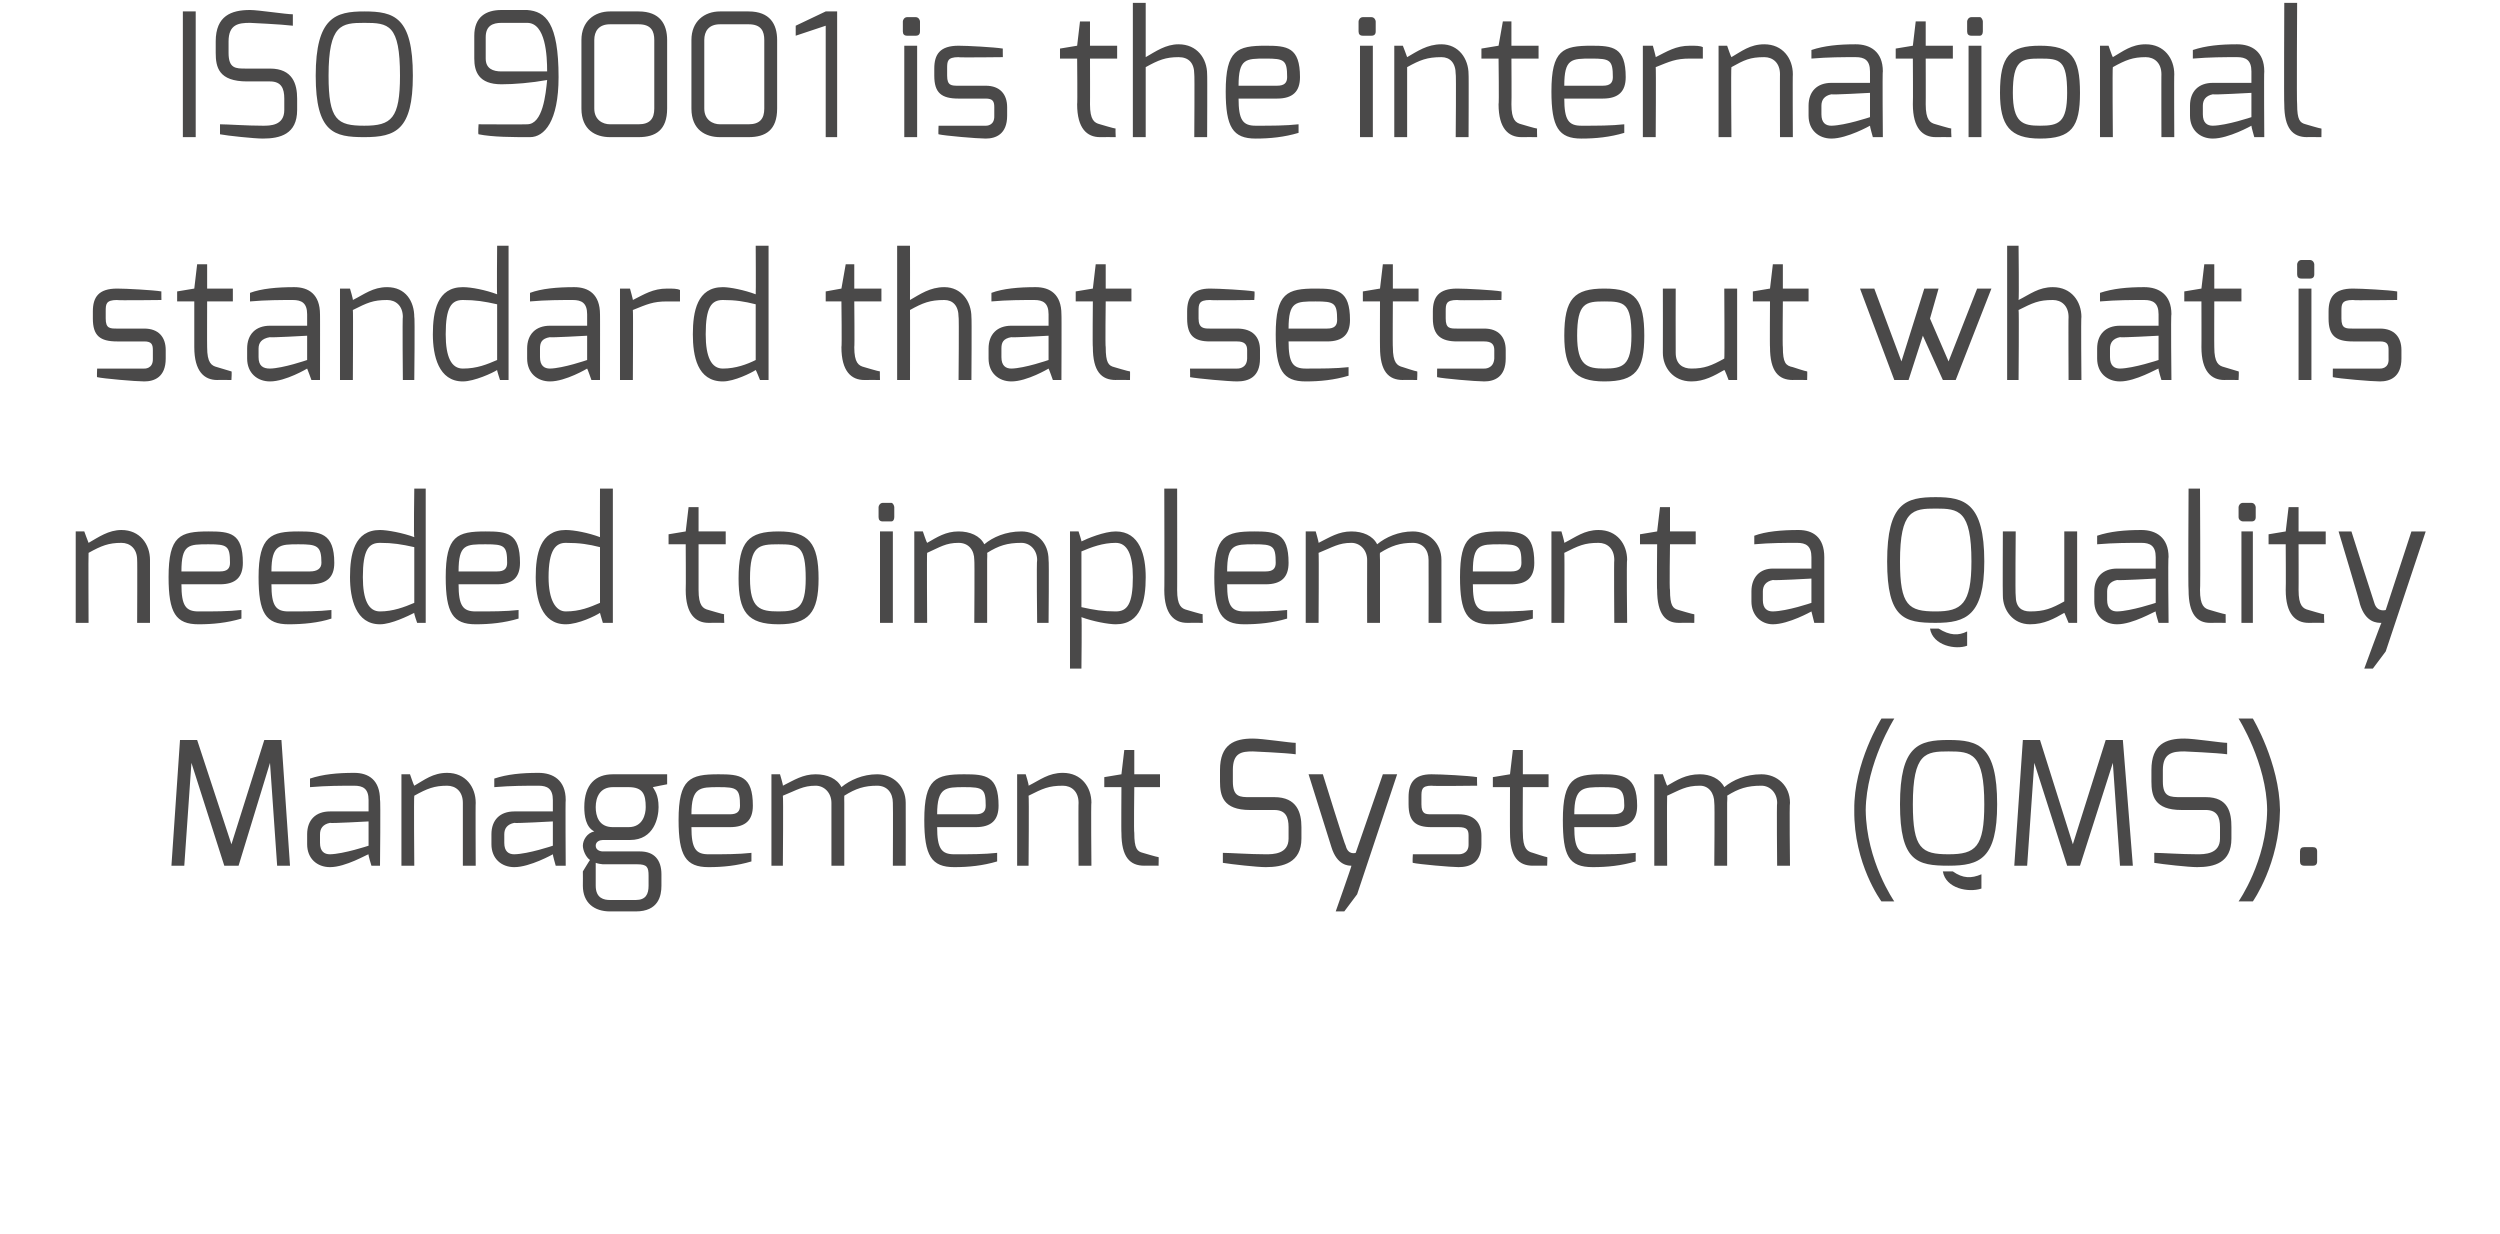
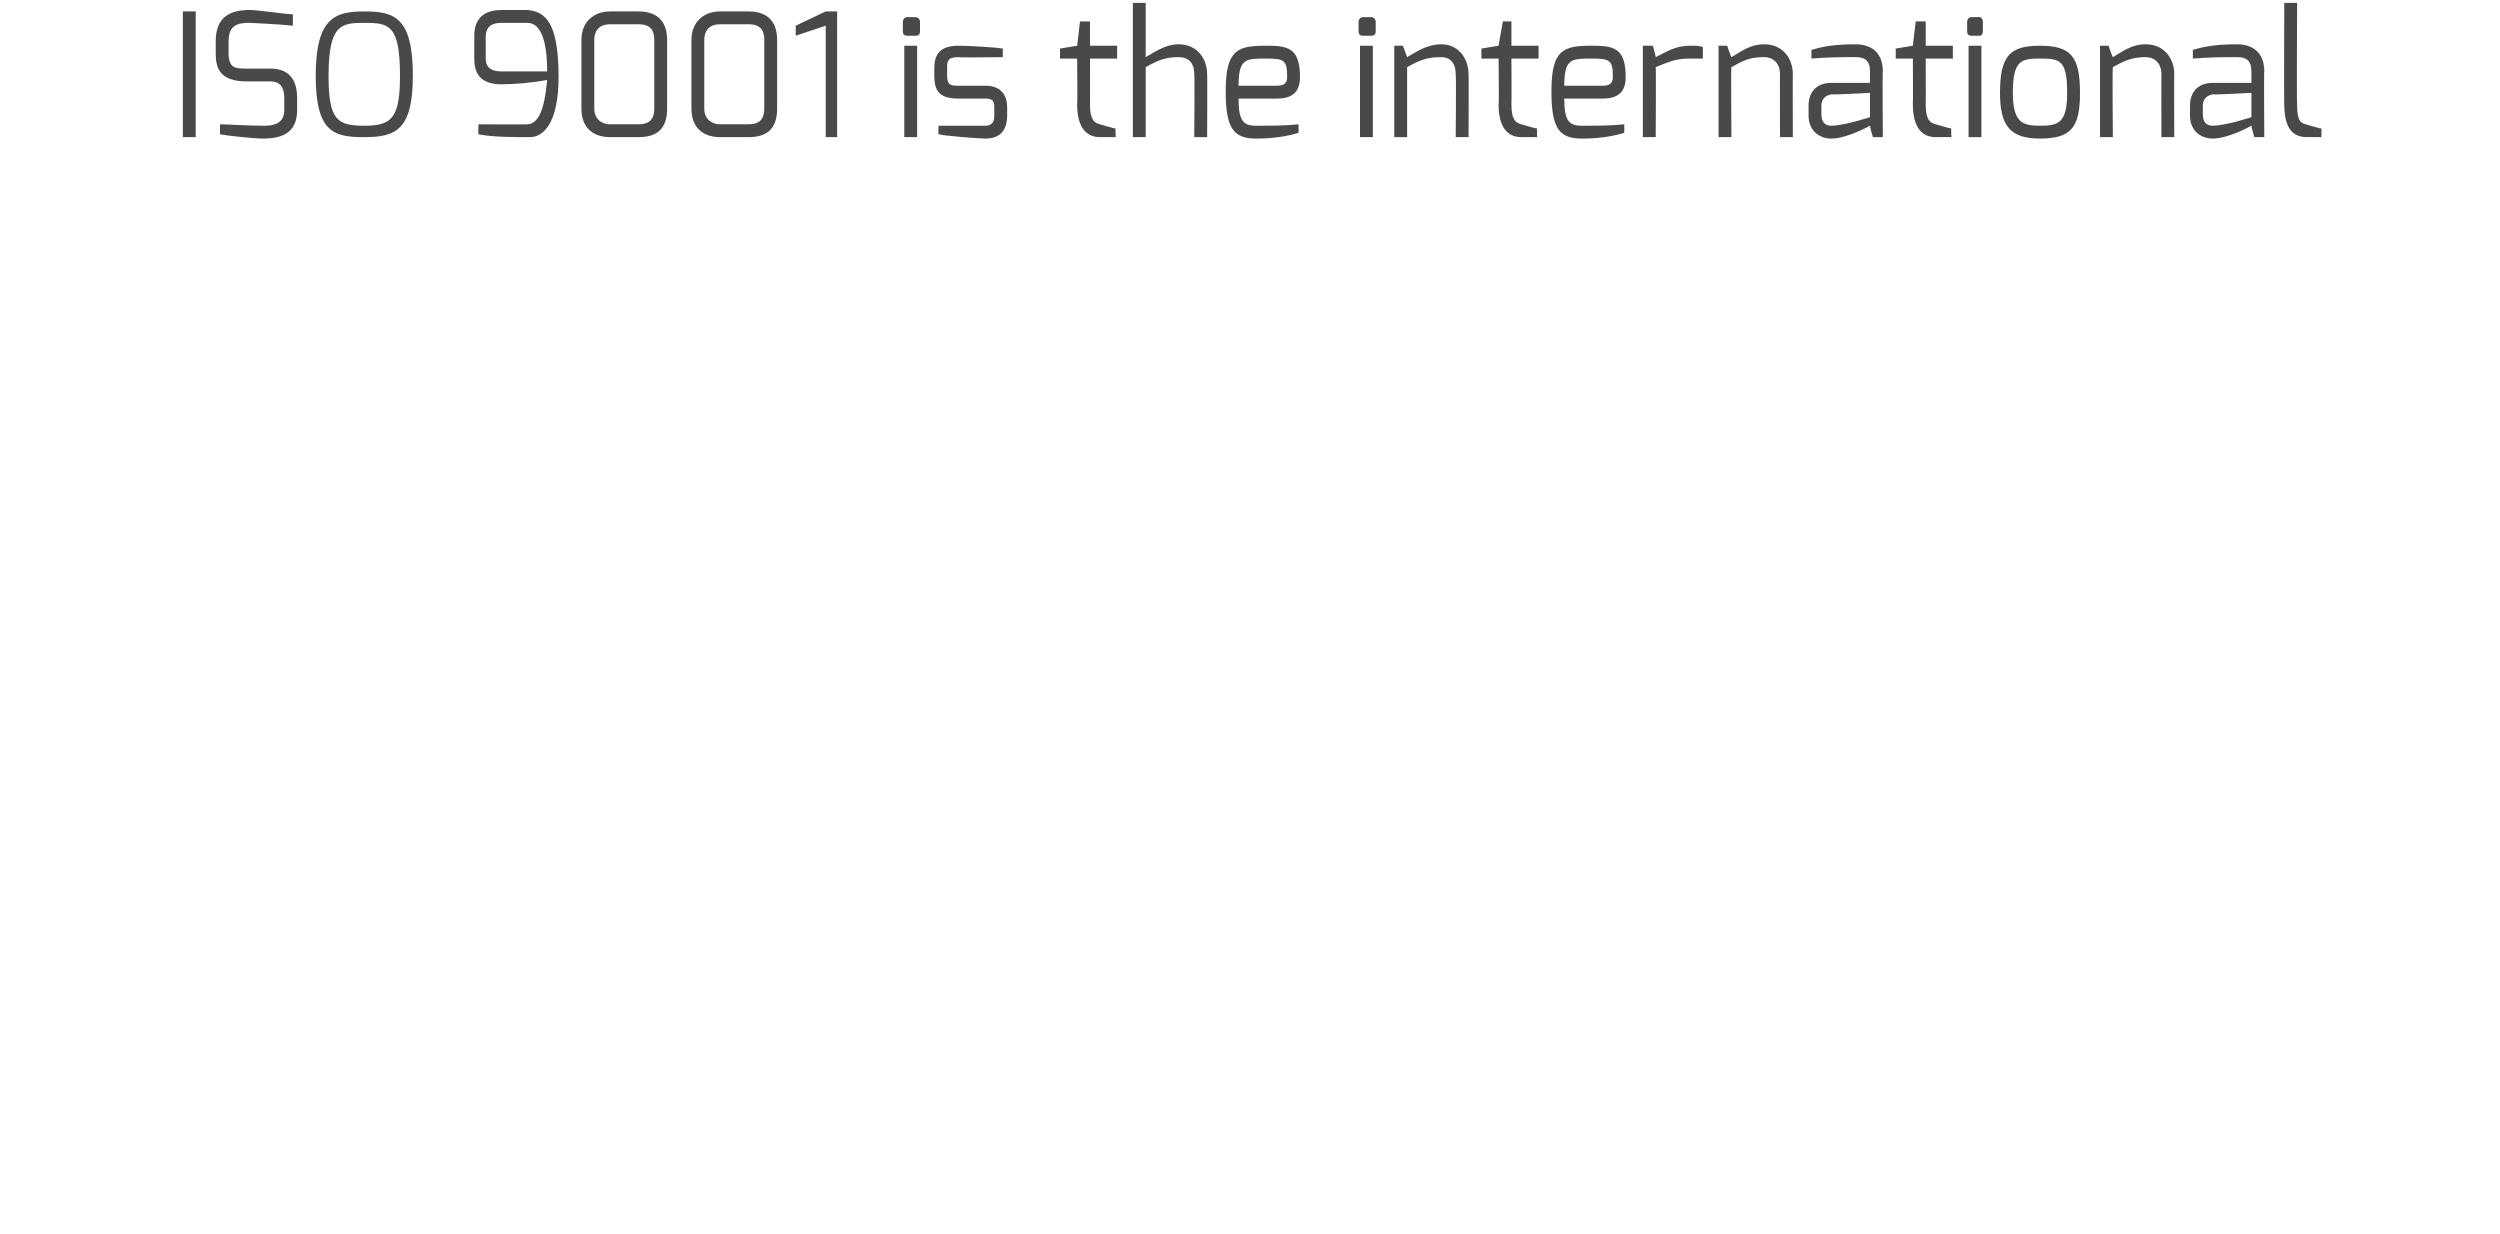
<svg xmlns="http://www.w3.org/2000/svg" version="1.1" width="175px" height="86.4px" viewBox="0 0 175 86.4">
  <desc>ISO 9001 is the international standard that sets out what is needed to implement a Quality Management System (QMS)</desc>
  <defs />
  <g id="Polygon23974">
-     <path d="m12.6 51.8l1.2 0l2.4 7.3l2.3-7.3l1.2 0l.6 8.8l-.9 0l-.5-7.2l-2.2 7.2l-1 0l-2.3-7.2l-.5 7.2l-.9 0l.6-8.8zm10.5 8c.95-.02 2.7-.6 2.7-.6l0-1.7c0 0-2.71.15-2.7.1c-.5.1-.7.4-.7.8c0 0 0 .6 0 .6c0 .6.3.8.7.8zm-1.6-1.4c0-1 .6-1.6 1.6-1.6c0 0 2.7 0 2.7 0c0 0 0-.8 0-.8c0-.8-.4-1-1-1c-.9 0-1.9 0-3.1.1c0 0 0-.6 0-.6c.9-.3 1.9-.4 3.1-.4c1 0 1.8.5 1.8 1.9c.05-.04 0 4.6 0 4.6l-.6 0c0 0-.24-.77-.2-.8c-.1 0-1.6.9-2.7.9c-.9 0-1.6-.6-1.6-1.6c0 0 0-.7 0-.7zm6.6-4.2l.6 0c0 0 .26.77.3.8c.7-.4 1.3-.9 2.3-.9c1.3 0 2 1 2 2.1c-.02-.04 0 4.4 0 4.4l-.9 0c0 0 0-4.44 0-4.4c0-.8-.5-1.2-1.1-1.2c-.9 0-1.4.2-2.3.7c-.04-.01 0 4.9 0 4.9l-.9 0l0-6.4zm7.9 5.6c.98-.02 2.7-.6 2.7-.6l0-1.7c0 0-2.68.15-2.7.1c-.5.1-.7.4-.7.8c0 0 0 .6 0 .6c0 .6.3.8.7.8zm-1.6-1.4c0-1 .6-1.6 1.6-1.6c0 0 2.7 0 2.7 0c0 0 0-.8 0-.8c0-.8-.4-1-1-1c-.9 0-1.9 0-3.1.1c0 0 0-.6 0-.6c.9-.3 1.9-.4 3.1-.4c1 0 1.9.5 1.9 1.9c-.03-.04 0 4.6 0 4.6l-.7 0c0 0-.22-.77-.2-.8c0 0-1.6.9-2.7.9c-.9 0-1.6-.6-1.6-1.6c0 0 0-.7 0-.7zm8.5-.5c0 0 1.1 0 1.1 0c1 0 1.2-.9 1.2-1.4c0-.9-.2-1.4-1.2-1.4c0 0-1.1 0-1.1 0c-.9 0-1.2.7-1.2 1.4c0 .6.2 1.4 1.2 1.4zm-.2 5.1c0 0 1.8 0 1.8 0c.7 0 .9-.4.9-1c0 0 0-.7 0-.7c0-.6-.1-.8-.8-.8c0 0-2.4 0-2.4 0c-.33-.03-.5-.1-.5-.1c0 0 0 1.59 0 1.6c0 .9.6 1 1 1zm-1.1-4.8c-.6-.3-.7-1.1-.7-1.7c0-1.6.8-2.3 2-2.3c.04 0 3.8 0 3.8 0l0 .7c0 0-.99.19-1 .2c.1.2.4.5.4 1.4c0 .7-.3 2.3-2 2.3c0 0-1.9 0-1.9 0c-.2 0-.5.1-.5.4c0 .3.3.4.5.4c0 0 2.6 0 2.6 0c1 0 1.5.6 1.5 1.6c0 0 0 .8 0 .8c0 .7-.2 1.8-1.8 1.8c0 0-1.8 0-1.8 0c-1.1 0-1.9-.6-1.9-1.8c.01-.01 0-1 0-1c0 0 .49-.81.5-.8c-.3-.2-.5-.7-.5-1c0-.4.3-.9.8-1zm9.5-1.2c.5 0 .7-.2.7-.6c0-1.2-.2-1.3-1.5-1.3c-1.3 0-1.9 0-1.9 1.9c0 0 2.7 0 2.7 0zm-.8-2.8c1.5 0 2.4.1 2.4 2.2c0 1-.5 1.5-1.6 1.5c0 0-2.7 0-2.7 0c0 1.5.3 1.9 1.2 1.9c1.1 0 2.1 0 3-.1c0 0 0 .6 0 .6c-1 .3-2 .4-3 .4c-1.6 0-2.1-.8-2.1-3.3c0-2.9.8-3.2 2.8-3.2zm3.7 0l.6 0c0 0 .24.8.2.8c.8-.4 1.4-.8 2.3-.8c.8 0 1.5.3 1.8.9c.6-.5 1.5-.9 2.5-.9c1.1 0 2 .8 2 2c.01 0 0 4.4 0 4.4l-.9 0c0 0 .02-4.4 0-4.4c0-.7-.4-1.2-1.1-1.2c-.9 0-1.5.2-2.3.7c-.01.01 0 .5 0 .5l0 4.4l-.9 0c0 0 0-4.4 0-4.4c0-.7-.5-1.2-1.1-1.2c-.9 0-1.3.3-2.3.7c.04.01 0 4.9 0 4.9l-.8 0l0-6.4zm14.3 2.8c.5 0 .7-.2.7-.6c0-1.2-.2-1.3-1.5-1.3c-1.3 0-1.9 0-1.9 1.9c0 0 2.7 0 2.7 0zm-.8-2.8c1.5 0 2.4.1 2.4 2.2c0 1-.5 1.5-1.6 1.5c0 0-2.7 0-2.7 0c0 1.5.3 1.9 1.2 1.9c1.1 0 2.1 0 3-.1c0 0 0 .6 0 .6c-1 .3-2 .4-3 .4c-1.6 0-2.1-.8-2.1-3.3c0-2.9.8-3.2 2.8-3.2zm3.7 0l.6 0c0 0 .24.77.2.8c.8-.4 1.4-.9 2.4-.9c1.3 0 2 1 2 2.1c-.04-.04 0 4.4 0 4.4l-.9 0c0 0-.02-4.44 0-4.4c0-.8-.5-1.2-1.1-1.2c-1 0-1.4.2-2.4.7c.04-.01 0 4.9 0 4.9l-.8 0l0-6.4zm6.1.2l1.2-.2l.2-1.7l.7 0l0 1.7l1.8 0l0 .9l-1.8 0c0 0-.04 3.22 0 3.2c0 1.1.2 1.3.6 1.4c0 0 1 .3 1.1.3c.02-.05 0 .6 0 .6c0 0-1.04-.01-1 0c-1 0-1.6-.6-1.6-2.3c-.02.02 0-3.2 0-3.2l-1.2 0l0-.7zm8.1-.5c0-1.8 1-2.2 2.3-2.2c.7 0 2.6.3 3 .3c0 0 0 .8 0 .8c-.7-.1-3-.2-3-.2c-.8 0-1.4.1-1.4 1.3c0 0 0 .8 0 .8c0 1.1.5 1.1 1.2 1.1c0 0 1.7 0 1.7 0c1.6 0 1.9 1.1 1.9 2.1c0 0 0 .8 0 .8c0 1.7-1.3 2-2.5 2c-.6 0-2.4-.2-3-.3c0 0 0-.7 0-.7c.5 0 1.9.1 3 .1c.5 0 1.6 0 1.6-1.1c0 0 0-.8 0-.8c0-.7-.2-1.2-1-1.2c0 0-1.7 0-1.7 0c-1.9 0-2.1-1-2.1-2c0 0 0-.8 0-.8zm7.2.3c0 0 1.55 5.01 1.6 5c.17.69.7.5.7.5l1.9-5.5l1 0l-2.8 8.4l-.9 1.2l-.6 0c0 0 1.13-3.2 1.1-3.2c-.2 0-1 0-1.4-1.3c-.01-.02-1.6-5.1-1.6-5.1l1 0zm6 1.6c0-1 .4-1.6 1.6-1.6c.7 0 2.6.1 3.2.2c-.02-.04 0 .6 0 .6c0 0-3.15.04-3.2 0c-.7 0-.7.3-.7.8c0 0 0 .5 0 .5c0 .7.3.7.7.7c0 0 1.9 0 1.9 0c1.1 0 1.6.6 1.6 1.5c0 0 0 .6 0 .6c0 1.3-.8 1.6-1.6 1.6c-.5 0-2.8-.2-3.2-.3c-.04.03 0-.6 0-.6l3.2 0c0 0 .72.04.7-.7c0 0 0-.6 0-.6c0-.4-.1-.6-.7-.6c0 0-1.9 0-1.9 0c-1.1 0-1.6-.4-1.6-1.6c0 0 0-.5 0-.5zm5.9-1.4l1.2-.2l.2-1.7l.7 0l0 1.7l1.8 0l0 .9l-1.8 0c0 0-.02 3.22 0 3.2c0 1.1.3 1.3.7 1.4c0 0 .9.3 1 .3c.03-.05 0 .6 0 .6c0 0-1.03-.01-1 0c-1 0-1.6-.6-1.6-2.3c-.01.02 0-3.2 0-3.2l-1.2 0l0-.7zm8.4 2.6c.6 0 .8-.2.8-.6c0-1.2-.3-1.3-1.5-1.3c-1.4 0-2 0-2 1.9c0 0 2.7 0 2.7 0zm-.8-2.8c1.5 0 2.5.1 2.5 2.2c0 1-.5 1.5-1.7 1.5c0 0-2.7 0-2.7 0c0 1.5.3 1.9 1.3 1.9c1.1 0 2.1 0 3-.1c0 0 0 .6 0 .6c-1 .3-2 .4-3 .4c-1.7 0-2.1-.8-2.1-3.3c0-2.9.8-3.2 2.7-3.2zm3.7 0l.6 0c0 0 .28.8.3.8c.7-.4 1.3-.8 2.3-.8c.7 0 1.4.3 1.7.9c.6-.5 1.5-.9 2.6-.9c1.1 0 2 .8 2 2c-.05 0 0 4.4 0 4.4l-.9 0c0 0-.04-4.4 0-4.4c0-.7-.5-1.2-1.1-1.2c-1 0-1.6.2-2.4.7c.03.01 0 .5 0 .5l0 4.4l-.9 0c0 0 .04-4.4 0-4.4c0-.7-.4-1.2-1-1.2c-1 0-1.4.3-2.3.7c-.02.01 0 4.9 0 4.9l-.9 0l0-6.4zm15.9-3.9l.9 0c0 0-1.96 3.12-2 6.4c.04 3.59 2 6.4 2 6.4l-.9 0c0 0-1.95-2.62-1.9-6.4c-.05-3.3 1.9-6.4 1.9-6.4zm5 10.7c.7.5 1.3.5 2 .2c0 0 0 1 0 1c-.9.3-2.5 0-2.7-1.2c0 0 .7 0 .7 0zm-.3-1.2c1.9 0 2.5-.5 2.5-3.5c0-3.6-.9-3.7-2.5-3.7c-1.6 0-2.5.1-2.5 3.7c0 3.1.6 3.5 2.5 3.5zm0-8c2.1 0 3.4.4 3.4 4.5c0 3.8-1.2 4.3-3.4 4.3c-2.2 0-3.4-.3-3.4-4.3c0-4.1 1.3-4.5 3.4-4.5zm5.2 0l1.2 0l2.3 7.3l2.3-7.3l1.2 0l.7 8.8l-.9 0l-.5-7.2l-2.3 7.2l-.9 0l-2.3-7.2l-.5 7.2l-.9 0l.6-8.8zm9 2.1c0-1.8 1-2.2 2.3-2.2c.7 0 2.6.3 3 .3c0 0 0 .8 0 .8c-.7-.1-3-.2-3-.2c-.8 0-1.5.1-1.5 1.3c0 0 0 .8 0 .8c0 1.1.5 1.1 1.3 1.1c0 0 1.7 0 1.7 0c1.6 0 1.8 1.1 1.8 2.1c0 0 0 .8 0 .8c0 1.7-1.2 2-2.4 2c-.6 0-2.4-.2-3-.3c0 0 0-.7 0-.7c.5 0 1.9.1 3 .1c.5 0 1.6 0 1.6-1.1c0 0 0-.8 0-.8c0-.7-.2-1.2-1-1.2c0 0-1.7 0-1.7 0c-1.9 0-2.1-1-2.1-2c0 0 0-.8 0-.8zm8.1 2.8c-.03-3.28-2-6.4-2-6.4l1 0c0 0 1.86 3.1 1.9 6.4c-.04 3.78-1.9 6.4-1.9 6.4l-1 0c0 0 1.97-2.81 2-6.4zm2.3 2.9c0-.2.1-.3.3-.3c0 0 .6 0 .6 0c.2 0 .3.1.3.3c0 0 0 .7 0 .7c0 .2-.1.3-.3.3c0 0-.6 0-.6 0c-.2 0-.3-.1-.3-.3c0 0 0-.7 0-.7z" stroke="none" fill="#4a4949" />
-   </g>
+     </g>
  <g id="Polygon23973">
-     <path d="m5.3 37.2l.6 0c0 0 .28.77.3.8c.7-.4 1.4-.9 2.3-.9c1.3 0 2 1 2 2.1c0-.04 0 4.4 0 4.4l-.9 0c0 0 .02-4.44 0-4.4c0-.8-.5-1.2-1.1-1.2c-.9 0-1.4.2-2.3.7c-.02-.01 0 4.9 0 4.9l-.9 0l0-6.4zm10.1 2.8c.5 0 .7-.2.7-.6c0-1.2-.2-1.3-1.5-1.3c-1.4 0-1.9 0-1.9 1.9c0 0 2.7 0 2.7 0zm-.8-2.8c1.5 0 2.4.1 2.4 2.2c0 1-.5 1.5-1.6 1.5c0 0-2.7 0-2.7 0c0 1.5.3 1.9 1.2 1.9c1.1 0 2.1 0 3-.1c0 0 0 .6 0 .6c-1 .3-2 .4-3 .4c-1.6 0-2.1-.8-2.1-3.3c0-2.9.8-3.2 2.8-3.2zm7.1 2.8c.5 0 .8-.2.8-.6c0-1.2-.3-1.3-1.6-1.3c-1.3 0-1.9 0-1.9 1.9c0 0 2.7 0 2.7 0zm-.8-2.8c1.5 0 2.5.1 2.5 2.2c0 1-.5 1.5-1.7 1.5c0 0-2.7 0-2.7 0c0 1.5.3 1.9 1.2 1.9c1.1 0 2.1 0 3-.1c0 0 0 .6 0 .6c-.9.3-2 .4-3 .4c-1.6 0-2.1-.8-2.1-3.3c0-2.9.9-3.2 2.8-3.2zm5.7 5.6c.9 0 1.7-.3 2.4-.6c0 0 0-3.9 0-3.9c-.9-.2-1.5-.3-2.4-.3c-.8 0-1.2.5-1.2 2.4c0 1.6.4 2.4 1.2 2.4zm0-5.7c.5 0 1.6.2 2.4.5c-.05.01 0-3.4 0-3.4l.8 0l0 9.4l-.6 0c0 0-.25-.71-.2-.7c-.4.2-1.6.8-2.4.8c-1.7 0-2.1-1.8-2.1-3.3c0-1.6.3-3.3 2.1-3.3zm8.2 2.9c.5 0 .7-.2.7-.6c0-1.2-.2-1.3-1.5-1.3c-1.4 0-1.9 0-1.9 1.9c0 0 2.7 0 2.7 0zm-.8-2.8c1.5 0 2.4.1 2.4 2.2c0 1-.5 1.5-1.6 1.5c0 0-2.7 0-2.7 0c0 1.5.3 1.9 1.2 1.9c1.1 0 2.1 0 3-.1c0 0 0 .6 0 .6c-1 .3-2 .4-3 .4c-1.6 0-2.1-.8-2.1-3.3c0-2.9.8-3.2 2.8-3.2zm5.6 5.6c1 0 1.7-.3 2.4-.6c0 0 0-3.9 0-3.9c-.8-.2-1.4-.3-2.4-.3c-.7 0-1.2.5-1.2 2.4c0 1.6.5 2.4 1.2 2.4zm0-5.7c.6 0 1.6.2 2.4.5c-.01.01 0-3.4 0-3.4l.9 0l0 9.4l-.7 0c0 0-.21-.71-.2-.7c-.3.2-1.5.8-2.4.8c-1.7 0-2.1-1.8-2.1-3.3c0-1.6.3-3.3 2.1-3.3zm7.2.3l1.2-.2l.2-1.7l.7 0l0 1.7l1.9 0l0 .9l-1.9 0c0 0 0 3.22 0 3.2c0 1.1.3 1.3.7 1.4c0 0 1 .3 1.1.3c-.04-.05 0 .6 0 .6c0 0-1.1-.01-1.1 0c-.9 0-1.6-.6-1.6-2.3c.02.02 0-3.2 0-3.2l-1.2 0l0-.7zm7.7 5.4c1.3 0 1.9-.2 1.9-2.3c0-2.3-.5-2.4-1.9-2.4c-1.4 0-2 .1-2 2.4c0 2.1.7 2.3 2 2.3zm0-5.6c2.1 0 2.8.8 2.8 3.3c0 2.4-.7 3.2-2.8 3.2c-2.2 0-2.8-.9-2.8-3.2c0-2.6.7-3.3 2.8-3.3zm7.1 0l.9 0l0 6.4l-.9 0l0-6.4zm-.1-1.7c0-.1.1-.3.3-.3c0 0 .6 0 .6 0c.1 0 .2.2.2.3c0 0 0 .7 0 .7c0 .2-.1.3-.2.3c0 0-.6 0-.6 0c-.2 0-.3-.1-.3-.3c0 0 0-.7 0-.7zm2.5 1.7l.6 0c0 0 .27.8.3.8c.7-.4 1.3-.8 2.2-.8c.8 0 1.5.3 1.8.9c.6-.5 1.5-.9 2.6-.9c1.1 0 1.9.8 1.9 2c.04 0 0 4.4 0 4.4l-.8 0c0 0-.05-4.4 0-4.4c0-.7-.5-1.2-1.1-1.2c-1 0-1.6.2-2.4.7c.02.01 0 .5 0 .5l0 4.4l-.9 0c0 0 .03-4.4 0-4.4c0-.7-.4-1.2-1.1-1.2c-.9 0-1.3.3-2.2.7c-.03.01 0 4.9 0 4.9l-.9 0l0-6.4zm14.1 5.6c.8 0 1.2-.5 1.2-2.4c0-1.6-.4-2.4-1.2-2.4c-.9 0-1.7.3-2.4.6c0 0 0 3.9 0 3.9c.9.2 1.5.3 2.4.3zm-3.2-5.6l.6 0c0 0 .24.74.2.7c.4-.2 1.6-.7 2.4-.7c1.7 0 2.1 1.7 2.1 3.2c0 1.6-.3 3.3-2.1 3.3c-.5 0-1.6-.2-2.4-.5c.04.02 0 3.6 0 3.6l-.8 0l0-9.6zm6.6-3l.9 0c0 0 .01 7.13 0 7.1c0 1.1.3 1.3.7 1.4c0 0 1 .3 1.1.3c-.04-.05 0 .6 0 .6c0 0-1.09-.01-1.1 0c-.9 0-1.6-.6-1.6-2.3c.02.03 0-7.1 0-7.1zm7.1 5.8c.5 0 .7-.2.7-.6c0-1.2-.2-1.3-1.5-1.3c-1.4 0-1.9 0-1.9 1.9c0 0 2.7 0 2.7 0zm-.8-2.8c1.5 0 2.4.1 2.4 2.2c0 1-.5 1.5-1.6 1.5c0 0-2.7 0-2.7 0c0 1.5.3 1.9 1.2 1.9c1.1 0 2.1 0 3-.1c0 0 0 .6 0 .6c-1 .3-2 .4-3 .4c-1.6 0-2.1-.8-2.1-3.3c0-2.9.8-3.2 2.8-3.2zm3.6 0l.7 0c0 0 .23.8.2.8c.8-.4 1.4-.8 2.3-.8c.8 0 1.5.3 1.8.9c.6-.5 1.5-.9 2.5-.9c1.1 0 2 .8 2 2c0 0 0 4.4 0 4.4l-.9 0c0 0 .01-4.4 0-4.4c0-.7-.4-1.2-1.1-1.2c-.9 0-1.5.2-2.3.7c-.02.01 0 .5 0 .5l0 4.4l-.9 0c0 0-.01-4.4 0-4.4c0-.7-.5-1.2-1.1-1.2c-.9 0-1.3.3-2.3.7c.03.01 0 4.9 0 4.9l-.9 0l0-6.4zm14.4 2.8c.5 0 .7-.2.7-.6c0-1.2-.2-1.3-1.5-1.3c-1.4 0-1.9 0-1.9 1.9c0 0 2.7 0 2.7 0zm-.8-2.8c1.5 0 2.4.1 2.4 2.2c0 1-.5 1.5-1.6 1.5c0 0-2.7 0-2.7 0c0 1.5.3 1.9 1.2 1.9c1.1 0 2.1 0 3-.1c0 0 0 .6 0 .6c-1 .3-2 .4-3 .4c-1.6 0-2.1-.8-2.1-3.3c0-2.9.8-3.2 2.8-3.2zm3.6 0l.7 0c0 0 .23.77.2.8c.8-.4 1.4-.9 2.4-.9c1.3 0 2 1 2 2.1c-.05-.04 0 4.4 0 4.4l-.9 0c0 0-.03-4.44 0-4.4c0-.8-.5-1.2-1.1-1.2c-1 0-1.4.2-2.4.7c.03-.01 0 4.9 0 4.9l-.9 0l0-6.4zm6.2.2l1.2-.2l.2-1.7l.7 0l0 1.7l1.8 0l0 .9l-1.8 0c0 0-.05 3.22 0 3.2c0 1.1.2 1.3.6 1.4c0 0 1 .3 1.1.3c.01-.05 0 .6 0 .6c0 0-1.05-.01-1.1 0c-.9 0-1.5-.6-1.5-2.3c-.03.02 0-3.2 0-3.2l-1.2 0l0-.7zm9.3 5.4c1.01-.02 2.7-.6 2.7-.6l0-1.7c0 0-2.65.15-2.7.1c-.5.1-.7.4-.7.8c0 0 0 .6 0 .6c0 .6.3.8.7.8zm-1.5-1.4c0-1 .6-1.6 1.5-1.6c0 0 2.7 0 2.7 0c0 0 0-.8 0-.8c0-.8-.4-1-1-1c-.8 0-1.9 0-3 .1c0 0 0-.6 0-.6c.8-.3 1.9-.4 3.1-.4c1 0 1.8.5 1.8 1.9c0-.04 0 4.6 0 4.6l-.7 0c0 0-.19-.77-.2-.8c0 0-1.6.9-2.7.9c-.8 0-1.5-.6-1.5-1.6c0 0 0-.7 0-.7zm13.1 2.6c.8.5 1.4.5 2 .2c0 0 0 1 0 1c-.8.3-2.4 0-2.6-1.2c0 0 .6 0 .6 0zm-.2-1.2c1.8 0 2.5-.5 2.5-3.5c0-3.6-.9-3.7-2.5-3.7c-1.6 0-2.5.1-2.5 3.7c0 3.1.6 3.5 2.5 3.5zm0-8c2 0 3.4.4 3.4 4.5c0 3.8-1.3 4.3-3.4 4.3c-2.2 0-3.4-.3-3.4-4.3c0-4.1 1.3-4.5 3.4-4.5zm4.7 2.4l.9 0c0 0-.04 4.47 0 4.5c0 .8.4 1.1 1 1.1c1 0 1.5-.2 2.4-.7c0 .03 0-4.9 0-4.9l.9 0l0 6.4l-.6 0c0 0-.3-.74-.3-.7c-.7.4-1.4.8-2.4.8c-1.2 0-1.9-1-1.9-2c-.02-.03 0-4.5 0-4.5zm8 5.6c.96-.02 2.7-.6 2.7-.6l0-1.7c0 0-2.7.15-2.7.1c-.5.1-.7.4-.7.8c0 0 0 .6 0 .6c0 .6.3.8.7.8zm-1.6-1.4c0-1 .6-1.6 1.6-1.6c0 0 2.7 0 2.7 0c0 0 0-.8 0-.8c0-.8-.4-1-1-1c-.9 0-1.9 0-3.1.1c0 0 0-.6 0-.6c.9-.3 1.9-.4 3.1-.4c1 0 1.9.5 1.9 1.9c-.05-.04 0 4.6 0 4.6l-.7 0c0 0-.24-.77-.2-.8c-.1 0-1.6.9-2.7.9c-.9 0-1.6-.6-1.6-1.6c0 0 0-.7 0-.7zm6.6-7.2l.8 0c0 0 .04 7.13 0 7.1c0 1.1.3 1.3.7 1.4c0 0 1 .3 1.1.3c-.01-.05 0 .6 0 .6c0 0-1.06-.01-1.1 0c-.9 0-1.5-.6-1.5-2.3c-.04.03 0-7.1 0-7.1zm3.7 3l.8 0l0 6.4l-.8 0l0-6.4zm-.2-1.7c0-.1.1-.3.3-.3c0 0 .6 0 .6 0c.2 0 .3.2.3.3c0 0 0 .7 0 .7c0 .2-.1.3-.3.3c0 0-.6 0-.6 0c-.1 0-.3-.1-.3-.3c0 0 0-.7 0-.7zm2.1 1.9l1.2-.2l.2-1.7l.7 0l0 1.7l1.9 0l0 .9l-1.9 0c0 0 .01 3.22 0 3.2c0 1.1.3 1.3.7 1.4c0 0 1 .3 1.1.3c-.04-.05 0 .6 0 .6c0 0-1.1-.01-1.1 0c-.9 0-1.6-.6-1.6-2.3c.02.02 0-3.2 0-3.2l-1.2 0l0-.7zm5.8-.2c0 0 1.59 5.01 1.6 5c.2.69.8.5.8.5l1.8-5.5l1 0l-2.8 8.4l-.9 1.2l-.6 0c0 0 1.17-3.2 1.2-3.2c-.3 0-1.1 0-1.5-1.3c.03-.02-1.5-5.1-1.5-5.1l.9 0z" stroke="none" fill="#4a4949" />
-   </g>
+     </g>
  <g id="Polygon23972">
-     <path d="m6.5 21.8c0-1 .4-1.6 1.7-1.6c.6 0 2.5.1 3.1.2c-.01-.04 0 .6 0 .6c0 0-3.14.04-3.1 0c-.8 0-.8.3-.8.8c0 0 0 .5 0 .5c0 .7.3.7.8.7c0 0 1.9 0 1.9 0c1 0 1.5.6 1.5 1.5c0 0 0 .6 0 .6c0 1.3-.8 1.6-1.5 1.6c-.6 0-2.9-.2-3.3-.3c-.03.03 0-.6 0-.6l3.3 0c0 0 .63.04.6-.7c0 0 0-.6 0-.6c0-.4-.1-.6-.6-.6c0 0-1.9 0-1.9 0c-1.2 0-1.7-.4-1.7-1.6c0 0 0-.5 0-.5zm5.9-1.4l1.2-.2l.2-1.7l.7 0l0 1.7l1.8 0l0 .9l-1.8 0c0 0-.01 3.22 0 3.2c0 1.1.3 1.3.7 1.4c0 0 1 .3 1 .3c.04-.05 0 .6 0 .6c0 0-1.01-.01-1 0c-.9 0-1.6-.6-1.6-2.3c0 .02 0-3.2 0-3.2l-1.2 0l0-.7zm6.5 5.4c.92-.02 2.6-.6 2.6-.6l0-1.7c0 0-2.64.15-2.6.1c-.6.1-.8.4-.8.8c0 0 0 .6 0 .6c0 .6.3.8.8.8zm-1.6-1.4c0-1 .6-1.6 1.6-1.6c0 0 2.6 0 2.6 0c0 0 0-.8 0-.8c0-.8-.4-1-1-1c-.8 0-1.9 0-3 .1c0 0 0-.6 0-.6c.8-.3 1.9-.4 3.1-.4c1 0 1.8.5 1.8 1.9c.01-.04 0 4.6 0 4.6l-.6 0c0 0-.28-.77-.3-.8c0 0-1.5.9-2.6.9c-.9 0-1.6-.6-1.6-1.6c0 0 0-.7 0-.7zm6.5-4.2l.7 0c0 0 .23.77.2.8c.8-.4 1.4-.9 2.4-.9c1.3 0 1.9 1 1.9 2.1c.05-.04 0 4.4 0 4.4l-.8 0c0 0-.04-4.44 0-4.4c0-.8-.5-1.2-1.1-1.2c-1 0-1.4.2-2.4.7c.03-.01 0 4.9 0 4.9l-.9 0l0-6.4zm8.6 5.6c1 0 1.7-.3 2.4-.6c0 0 0-3.9 0-3.9c-.9-.2-1.5-.3-2.4-.3c-.8 0-1.2.5-1.2 2.4c0 1.6.4 2.4 1.2 2.4zm0-5.7c.6 0 1.6.2 2.4.5c-.03.01 0-3.4 0-3.4l.8 0l0 9.4l-.6 0c0 0-.23-.71-.2-.7c-.3.2-1.6.8-2.4.8c-1.7 0-2.1-1.8-2.1-3.3c0-1.6.3-3.3 2.1-3.3zm6.1 5.7c.92-.02 2.6-.6 2.6-.6l0-1.7c0 0-2.64.15-2.6.1c-.6.1-.7.4-.7.8c0 0 0 .6 0 .6c0 .6.3.8.7.8zm-1.6-1.4c0-1 .6-1.6 1.6-1.6c0 0 2.6 0 2.6 0c0 0 0-.8 0-.8c0-.8-.4-1-1-1c-.8 0-1.9 0-3 .1c0 0 0-.6 0-.6c.8-.3 1.9-.4 3.1-.4c1 0 1.8.5 1.8 1.9c.01-.04 0 4.6 0 4.6l-.6 0c0 0-.27-.77-.3-.8c0 0-1.5.9-2.6.9c-.9 0-1.6-.6-1.6-1.6c0 0 0-.7 0-.7zm6.5-4.2l.7 0c0 0 .23.83.2.8c.8-.4 1.4-.8 2.4-.8c.4 0 .7 0 .9.1c0 0 0 .8 0 .8c-.2 0-.5 0-.9 0c-1 0-1.4.2-2.4.6c.03.05 0 4.9 0 4.9l-.9 0l0-6.4zm7.2 5.6c.9 0 1.7-.3 2.3-.6c0 0 0-3.9 0-3.9c-.8-.2-1.4-.3-2.3-.3c-.8 0-1.2.5-1.2 2.4c0 1.6.4 2.4 1.2 2.4zm0-5.7c.5 0 1.5.2 2.3.5c.02.01 0-3.4 0-3.4l.9 0l0 9.4l-.6 0c0 0-.28-.71-.3-.7c-.3.2-1.5.8-2.3.8c-1.8 0-2.1-1.8-2.1-3.3c0-1.6.3-3.3 2.1-3.3zm7.2.3l1.1-.2l.3-1.7l.6 0l0 1.7l1.9 0l0 .9l-1.9 0c0 0 .03 3.22 0 3.2c0 1.1.3 1.3.7 1.4c0 0 1 .3 1.1.3c-.02-.05 0 .6 0 .6c0 0-1.08-.01-1.1 0c-.9 0-1.6-.6-1.6-2.3c.04.02 0-3.2 0-3.2l-1.1 0l0-.7zm5-3.2l.9 0c0 0 .01 3.77 0 3.8c.7-.4 1.4-.9 2.4-.9c1.2 0 1.9 1 1.9 2.1c.03-.04 0 4.4 0 4.4l-.9 0c0 0 .04-4.44 0-4.4c0-.8-.4-1.2-1-1.2c-1 0-1.5.2-2.4.7c.01-.01 0 4.9 0 4.9l-.9 0l0-9.4zm8 8.6c.93-.02 2.6-.6 2.6-.6l0-1.7c0 0-2.63.15-2.6.1c-.6.1-.7.4-.7.8c0 0 0 .6 0 .6c0 .6.3.8.7.8zm-1.6-1.4c0-1 .6-1.6 1.6-1.6c0 0 2.6 0 2.6 0c0 0 0-.8 0-.8c0-.8-.4-1-1-1c-.8 0-1.9 0-3 .1c0 0 0-.6 0-.6c.8-.3 1.9-.4 3.1-.4c1 0 1.8.5 1.8 1.9c.02-.04 0 4.6 0 4.6l-.6 0c0 0-.27-.77-.3-.8c0 0-1.5.9-2.6.9c-.9 0-1.6-.6-1.6-1.6c0 0 0-.7 0-.7zm6.1-4l1.2-.2l.2-1.7l.7 0l0 1.7l1.8 0l0 .9l-1.8 0c0 0-.04 3.22 0 3.2c0 1.1.2 1.3.6 1.4c0 0 1 .3 1.1.3c.01-.05 0 .6 0 .6c0 0-1.04-.01-1 0c-1 0-1.6-.6-1.6-2.3c-.03.02 0-3.2 0-3.2l-1.2 0l0-.7zm7.8 1.4c0-1 .4-1.6 1.6-1.6c.6 0 2.5.1 3.1.2c.05-.04 0 .6 0 .6c0 0-3.08.04-3.1 0c-.8 0-.8.3-.8.8c0 0 0 .5 0 .5c0 .7.4.7.8.7c0 0 1.9 0 1.9 0c1.1 0 1.6.6 1.6 1.5c0 0 0 .6 0 .6c0 1.3-.8 1.6-1.6 1.6c-.6 0-2.8-.2-3.3-.3c.02.03 0-.6 0-.6l3.3 0c0 0 .68.04.7-.7c0 0 0-.6 0-.6c0-.4-.2-.6-.7-.6c0 0-1.9 0-1.9 0c-1.1 0-1.6-.4-1.6-1.6c0 0 0-.5 0-.5zm9.8 1.2c.5 0 .7-.2.7-.6c0-1.2-.2-1.3-1.5-1.3c-1.4 0-1.9 0-1.9 1.9c0 0 2.7 0 2.7 0zm-.8-2.8c1.5 0 2.4.1 2.4 2.2c0 1-.5 1.5-1.6 1.5c0 0-2.7 0-2.7 0c0 1.5.3 1.9 1.2 1.9c1.1 0 2.1 0 3-.1c0 0 0 .6 0 .6c-1 .3-2 .4-3 .4c-1.6 0-2.1-.8-2.1-3.3c0-2.9.8-3.2 2.8-3.2zm3.3.2l1.2-.2l.2-1.7l.7 0l0 1.7l1.8 0l0 .9l-1.8 0c0 0-.02 3.22 0 3.2c0 1.1.3 1.3.7 1.4c0 0 .9.3 1 .3c.03-.05 0 .6 0 .6c0 0-1.03-.01-1 0c-1 0-1.6-.6-1.6-2.3c-.01.02 0-3.2 0-3.2l-1.2 0l0-.7zm4.9 1.4c0-1 .4-1.6 1.7-1.6c.6 0 2.5.1 3.1.2c.02-.04 0 .6 0 .6c0 0-3.12.04-3.1 0c-.8 0-.8.3-.8.8c0 0 0 .5 0 .5c0 .7.3.7.8.7c0 0 1.9 0 1.9 0c1 0 1.5.6 1.5 1.5c0 0 0 .6 0 .6c0 1.3-.8 1.6-1.5 1.6c-.6 0-2.9-.2-3.3-.3c-.01.03 0-.6 0-.6l3.3 0c0 0 .65.04.7-.7c0 0 0-.6 0-.6c0-.4-.2-.6-.7-.6c0 0-1.9 0-1.9 0c-1.1 0-1.7-.4-1.7-1.6c0 0 0-.5 0-.5zm12 4c1.3 0 1.9-.2 1.9-2.3c0-2.3-.5-2.4-1.9-2.4c-1.3 0-1.9.1-1.9 2.4c0 2.1.7 2.3 1.9 2.3zm0-5.6c2.2 0 2.8.8 2.8 3.3c0 2.4-.6 3.2-2.8 3.2c-2.1 0-2.8-.9-2.8-3.2c0-2.6.7-3.3 2.8-3.3zm4.1 0l.9 0c0 0-.01 4.47 0 4.5c0 .8.5 1.1 1.1 1.1c.9 0 1.4-.2 2.3-.7c.03.03 0-4.9 0-4.9l.9 0l0 6.4l-.6 0c0 0-.27-.74-.3-.7c-.7.4-1.4.8-2.3.8c-1.3 0-2-1-2-2c.01-.03 0-4.5 0-4.5zm6.3.2l1.2-.2l.2-1.7l.7 0l0 1.7l1.8 0l0 .9l-1.8 0c0 0-.03 3.22 0 3.2c0 1.1.2 1.3.7 1.4c0 0 .9.3 1 .3c.02-.05 0 .6 0 .6c0 0-1.03-.01-1 0c-1 0-1.6-.6-1.6-2.3c-.02.02 0-3.2 0-3.2l-1.2 0l0-.7zm8.5-.2l1.9 5.1l1.6-5.1l1 0l-.6 2.1l1.3 3l2-5.1l1 0l-2.5 6.4l-.9 0l-1.4-3.1l-1 3.1l-1 0l-2.4-6.4l1 0zm9.3-3l.8 0c0 0 .04 3.77 0 3.8c.8-.4 1.4-.9 2.4-.9c1.3 0 2 1 2 2.1c-.04-.04 0 4.4 0 4.4l-.9 0c0 0-.02-4.44 0-4.4c0-.8-.5-1.2-1.1-1.2c-1 0-1.4.2-2.4.7c.04-.01 0 4.9 0 4.9l-.8 0l0-9.4zm7.9 8.6c.96-.02 2.7-.6 2.7-.6l0-1.7c0 0-2.7.15-2.7.1c-.5.1-.7.4-.7.8c0 0 0 .6 0 .6c0 .6.3.8.7.8zm-1.6-1.4c0-1 .6-1.6 1.6-1.6c0 0 2.7 0 2.7 0c0 0 0-.8 0-.8c0-.8-.4-1-1-1c-.9 0-1.9 0-3.1.1c0 0 0-.6 0-.6c.9-.3 1.9-.4 3.1-.4c1 0 1.9.5 1.9 1.9c-.05-.04 0 4.6 0 4.6l-.7 0c0 0-.24-.77-.2-.8c-.1 0-1.6.9-2.7.9c-.9 0-1.6-.6-1.6-1.6c0 0 0-.7 0-.7zm6.1-4l1.2-.2l.2-1.7l.7 0l0 1.7l1.9 0l0 .9l-1.9 0c0 0-.01 3.22 0 3.2c0 1.1.3 1.3.7 1.4c0 0 1 .3 1 .3c.04-.05 0 .6 0 .6c0 0-1.01-.01-1 0c-.9 0-1.6-.6-1.6-2.3c.01.02 0-3.2 0-3.2l-1.2 0l0-.7zm8-.2l.9 0l0 6.4l-.9 0l0-6.4zm-.1-1.7c0-.1.1-.3.3-.3c0 0 .6 0 .6 0c.2 0 .3.2.3.3c0 0 0 .7 0 .7c0 .2-.1.3-.3.3c0 0-.6 0-.6 0c-.2 0-.3-.1-.3-.3c0 0 0-.7 0-.7zm2.2 3.3c0-1 .4-1.6 1.7-1.6c.6 0 2.5.1 3.1.2c.01-.04 0 .6 0 .6c0 0-3.12.04-3.1 0c-.8 0-.8.3-.8.8c0 0 0 .5 0 .5c0 .7.3.7.8.7c0 0 1.9 0 1.9 0c1 0 1.5.6 1.5 1.5c0 0 0 .6 0 .6c0 1.3-.8 1.6-1.5 1.6c-.6 0-2.9-.2-3.3-.3c-.01.03 0-.6 0-.6l3.3 0c0 0 .65.04.6-.7c0 0 0-.6 0-.6c0-.4-.1-.6-.6-.6c0 0-1.9 0-1.9 0c-1.2 0-1.7-.4-1.7-1.6c0 0 0-.5 0-.5z" stroke="none" fill="#4a4949" />
-   </g>
+     </g>
  <g id="Polygon23971">
    <path d="m12.8.8l.9 0l0 8.8l-.9 0l0-8.8zm2.3 2.1c0-1.8 1.1-2.2 2.4-2.2c.6 0 2.5.3 3 .3c0 0 0 .8 0 .8c-.8-.1-3-.2-3-.2c-.8 0-1.5.1-1.5 1.3c0 0 0 .8 0 .8c0 1.1.5 1.1 1.2 1.1c0 0 1.7 0 1.7 0c1.6 0 1.9 1.1 1.9 2.1c0 0 0 .8 0 .8c0 1.7-1.2 2-2.4 2c-.6 0-2.5-.2-3-.3c0 0 0-.7 0-.7c.5 0 1.9.1 3 .1c.5 0 1.5 0 1.5-1.1c0 0 0-.8 0-.8c0-.7-.2-1.2-1-1.2c0 0-1.6 0-1.6 0c-2 0-2.2-1-2.2-2c0 0 0-.8 0-.8zm10.4 5.9c1.9 0 2.5-.5 2.5-3.5c0-3.6-.8-3.7-2.5-3.7c-1.6 0-2.5.1-2.5 3.7c0 3.1.6 3.5 2.5 3.5zm0-8c2.1 0 3.4.4 3.4 4.5c0 3.8-1.2 4.3-3.4 4.3c-2.1 0-3.4-.3-3.4-4.3c0-4.1 1.4-4.5 3.4-4.5zm9.6 4.2c0 0 3.2 0 3.2 0c0-1.1-.1-3.4-1.4-3.4c0 0-1.8 0-1.8 0c-.6 0-1.1.2-1.1 1c0 0 0 1.5 0 1.5c0 .7.5.9 1.1.9zm-1.9-2.5c0-1.3.8-1.8 1.9-1.8c0 0 1.8 0 1.8 0c1.3.1 2.2.9 2.2 4.7c0 3.1-1 4.2-2 4.2c-1.2 0-2.6 0-3.6-.2c-.05-.02 0-.7 0-.7c0 0 3.42.02 3.4 0c1.1 0 1.3-2.1 1.4-3.1c-1.1.2-2.3.3-3.2.3c-1.6 0-1.9-.9-1.9-1.8c0 0 0-1.6 0-1.6zm9.5 6.2c0 0 2 0 2 0c.8 0 1.1-.4 1.1-1.1c0 0 0-4.8 0-4.8c0-.6-.2-1.1-1.1-1.1c0 0-2 0-2 0c-.8 0-1.1.5-1.1 1.1c0 0 0 4.8 0 4.8c0 .8.6 1.1 1.1 1.1zm-2-5.9c0-1.3.9-2 2-2c0 0 2 0 2 0c1.5 0 2 .9 2 2c0 0 0 4.8 0 4.8c0 1.5-.8 2-2 2c0 0-2 0-2 0c-1 0-2-.5-2-2c0 0 0-4.8 0-4.8zm9.7 5.9c0 0 2 0 2 0c.8 0 1.1-.4 1.1-1.1c0 0 0-4.8 0-4.8c0-.6-.2-1.1-1.1-1.1c0 0-2 0-2 0c-.8 0-1.1.5-1.1 1.1c0 0 0 4.8 0 4.8c0 .8.6 1.1 1.1 1.1zm-2-5.9c0-1.3.9-2 2-2c0 0 2 0 2 0c1.5 0 2 .9 2 2c0 0 0 4.8 0 4.8c0 1.5-.8 2-2 2c0 0-2 0-2 0c-1 0-2-.5-2-2c0 0 0-4.8 0-4.8zm7.3-1l2.1-1l.8 0l0 8.8l-.8 0l0-7.8l-2.1.7l0-.7zm7.6 1.4l.9 0l0 6.4l-.9 0l0-6.4zm-.1-1.7c0-.1.1-.3.3-.3c0 0 .6 0 .6 0c.2 0 .3.2.3.3c0 0 0 .7 0 .7c0 .2-.1.3-.3.3c0 0-.6 0-.6 0c-.2 0-.3-.1-.3-.3c0 0 0-.7 0-.7zm2.2 3.3c0-1 .4-1.6 1.7-1.6c.6 0 2.5.1 3.1.2c-.01-.04 0 .6 0 .6c0 0-3.14.04-3.1 0c-.8 0-.8.3-.8.8c0 0 0 .5 0 .5c0 .7.3.7.8.7c0 0 1.9 0 1.9 0c1 0 1.5.6 1.5 1.5c0 0 0 .6 0 .6c0 1.3-.8 1.6-1.5 1.6c-.6 0-2.9-.2-3.3-.3c-.03.03 0-.6 0-.6l3.3 0c0 0 .63.04.6-.7c0 0 0-.6 0-.6c0-.4-.1-.6-.6-.6c0 0-1.9 0-1.9 0c-1.2 0-1.7-.4-1.7-1.6c0 0 0-.5 0-.5zm8.8-1.4l1.2-.2l.2-1.7l.7 0l0 1.7l1.9 0l0 .9l-1.9 0c0 0 .01 3.22 0 3.2c0 1.1.3 1.3.7 1.4c0 0 1 .3 1.1.3c-.03-.05 0 .6 0 .6c0 0-1.09-.01-1.1 0c-.9 0-1.6-.6-1.6-2.3c.03.02 0-3.2 0-3.2l-1.2 0l0-.7zm5.1-3.2l.9 0c0 0 0 3.77 0 3.8c.7-.4 1.4-.9 2.3-.9c1.3 0 2 1 2 2.1c.02-.04 0 4.4 0 4.4l-.9 0c0 0 .03-4.44 0-4.4c0-.8-.4-1.2-1.1-1.2c-.9 0-1.4.2-2.3.7c0-.01 0 4.9 0 4.9l-.9 0l0-9.4zm10.1 5.8c.5 0 .7-.2.7-.6c0-1.2-.2-1.3-1.5-1.3c-1.4 0-1.9 0-1.9 1.9c0 0 2.7 0 2.7 0zm-.8-2.8c1.5 0 2.4.1 2.4 2.2c0 1-.5 1.5-1.6 1.5c0 0-2.7 0-2.7 0c0 1.5.3 1.9 1.2 1.9c1.1 0 2.1 0 3-.1c0 0 0 .6 0 .6c-1 .3-2 .4-3 .4c-1.6 0-2.1-.8-2.1-3.3c0-2.9.8-3.2 2.8-3.2zm6.6 0l.9 0l0 6.4l-.9 0l0-6.4zm-.1-1.7c0-.1.1-.3.3-.3c0 0 .6 0 .6 0c.2 0 .3.2.3.3c0 0 0 .7 0 .7c0 .2-.1.3-.3.3c0 0-.6 0-.6 0c-.2 0-.3-.1-.3-.3c0 0 0-.7 0-.7zm2.5 1.7l.6 0c0 0 .3.77.3.8c.7-.4 1.4-.9 2.4-.9c1.2 0 1.9 1 1.9 2.1c.02-.04 0 4.4 0 4.4l-.9 0c0 0 .04-4.44 0-4.4c0-.8-.4-1.2-1-1.2c-1 0-1.5.2-2.4.7c0-.01 0 4.9 0 4.9l-.9 0l0-6.4zm6.1.2l1.2-.2l.3-1.7l.6 0l0 1.7l1.9 0l0 .9l-1.9 0c0 0 .02 3.22 0 3.2c0 1.1.3 1.3.7 1.4c0 0 1 .3 1.1.3c-.02-.05 0 .6 0 .6c0 0-1.08-.01-1.1 0c-.9 0-1.6-.6-1.6-2.3c.04.02 0-3.2 0-3.2l-1.2 0l0-.7zm8.5 2.6c.5 0 .7-.2.7-.6c0-1.2-.2-1.3-1.5-1.3c-1.4 0-1.9 0-1.9 1.9c0 0 2.7 0 2.7 0zm-.8-2.8c1.5 0 2.4.1 2.4 2.2c0 1-.5 1.5-1.6 1.5c0 0-2.7 0-2.7 0c0 1.5.3 1.9 1.2 1.9c1.1 0 2.1 0 3-.1c0 0 0 .6 0 .6c-1 .3-2 .4-3 .4c-1.6 0-2.1-.8-2.1-3.3c0-2.9.8-3.2 2.8-3.2zm3.6 0l.7 0c0 0 .23.83.2.8c.8-.4 1.4-.8 2.4-.8c.4 0 .7 0 .9.1c0 0 0 .8 0 .8c-.2 0-.5 0-.9 0c-1 0-1.4.2-2.4.6c.03.05 0 4.9 0 4.9l-.9 0l0-6.4zm5.3 0l.6 0c0 0 .26.77.3.8c.7-.4 1.3-.9 2.3-.9c1.3 0 2 1 2 2.1c-.02-.04 0 4.4 0 4.4l-.9 0c0 0-.01-4.44 0-4.4c0-.8-.5-1.2-1.1-1.2c-1 0-1.4.2-2.3.7c-.04-.01 0 4.9 0 4.9l-.9 0l0-6.4zm7.9 5.6c.97-.02 2.7-.6 2.7-.6l0-1.7c0 0-2.69.15-2.7.1c-.5.1-.7.4-.7.8c0 0 0 .6 0 .6c0 .6.3.8.7.8zm-1.6-1.4c0-1 .6-1.6 1.6-1.6c0 0 2.7 0 2.7 0c0 0 0-.8 0-.8c0-.8-.4-1-1-1c-.9 0-1.9 0-3.1.1c0 0 0-.6 0-.6c.9-.3 1.9-.4 3.1-.4c1 0 1.9.5 1.9 1.9c-.04-.04 0 4.6 0 4.6l-.7 0c0 0-.22-.77-.2-.8c0 0-1.6.9-2.7.9c-.9 0-1.6-.6-1.6-1.6c0 0 0-.7 0-.7zm6.1-4l1.2-.2l.2-1.7l.7 0l0 1.7l1.9 0l0 .9l-1.9 0c0 0 .01 3.22 0 3.2c0 1.1.3 1.3.7 1.4c0 0 1 .3 1.1.3c-.04-.05 0 .6 0 .6c0 0-1.1-.01-1.1 0c-.9 0-1.6-.6-1.6-2.3c.02.02 0-3.2 0-3.2l-1.2 0l0-.7zm5.1-.2l.9 0l0 6.4l-.9 0l0-6.4zm-.1-1.7c0-.1.1-.3.3-.3c0 0 .6 0 .6 0c.1 0 .2.2.2.3c0 0 0 .7 0 .7c0 .2-.1.3-.2.3c0 0-.6 0-.6 0c-.2 0-.3-.1-.3-.3c0 0 0-.7 0-.7zm5.1 7.3c1.3 0 1.9-.2 1.9-2.3c0-2.3-.5-2.4-1.9-2.4c-1.3 0-1.9.1-1.9 2.4c0 2.1.7 2.3 1.9 2.3zm0-5.6c2.2 0 2.8.8 2.8 3.3c0 2.4-.6 3.2-2.8 3.2c-2.1 0-2.8-.9-2.8-3.2c0-2.6.7-3.3 2.8-3.3zm4.2 0l.6 0c0 0 .26.77.3.8c.7-.4 1.3-.9 2.3-.9c1.3 0 2 1 2 2.1c-.02-.04 0 4.4 0 4.4l-.9 0c0 0-.01-4.44 0-4.4c0-.8-.5-1.2-1.1-1.2c-.9 0-1.4.2-2.3.7c-.04-.01 0 4.9 0 4.9l-.9 0l0-6.4zm7.9 5.6c.98-.02 2.7-.6 2.7-.6l0-1.7c0 0-2.68.15-2.7.1c-.5.1-.7.4-.7.8c0 0 0 .6 0 .6c0 .6.3.8.7.8zm-1.6-1.4c0-1 .6-1.6 1.6-1.6c0 0 2.7 0 2.7 0c0 0 0-.8 0-.8c0-.8-.4-1-1-1c-.9 0-1.9 0-3.1.1c0 0 0-.6 0-.6c.9-.3 1.9-.4 3.1-.4c1 0 1.9.5 1.9 1.9c-.03-.04 0 4.6 0 4.6l-.7 0c0 0-.22-.77-.2-.8c0 0-1.6.9-2.7.9c-.9 0-1.6-.6-1.6-1.6c0 0 0-.7 0-.7zm6.6-7.2l.9 0c0 0-.04 7.13 0 7.1c0 1.1.2 1.3.6 1.4c0 0 1 .3 1.1.3c.01-.05 0 .6 0 .6c0 0-1.04-.01-1 0c-1 0-1.6-.6-1.6-2.3c-.03.03 0-7.1 0-7.1z" stroke="none" fill="#4a4949" />
  </g>
</svg>